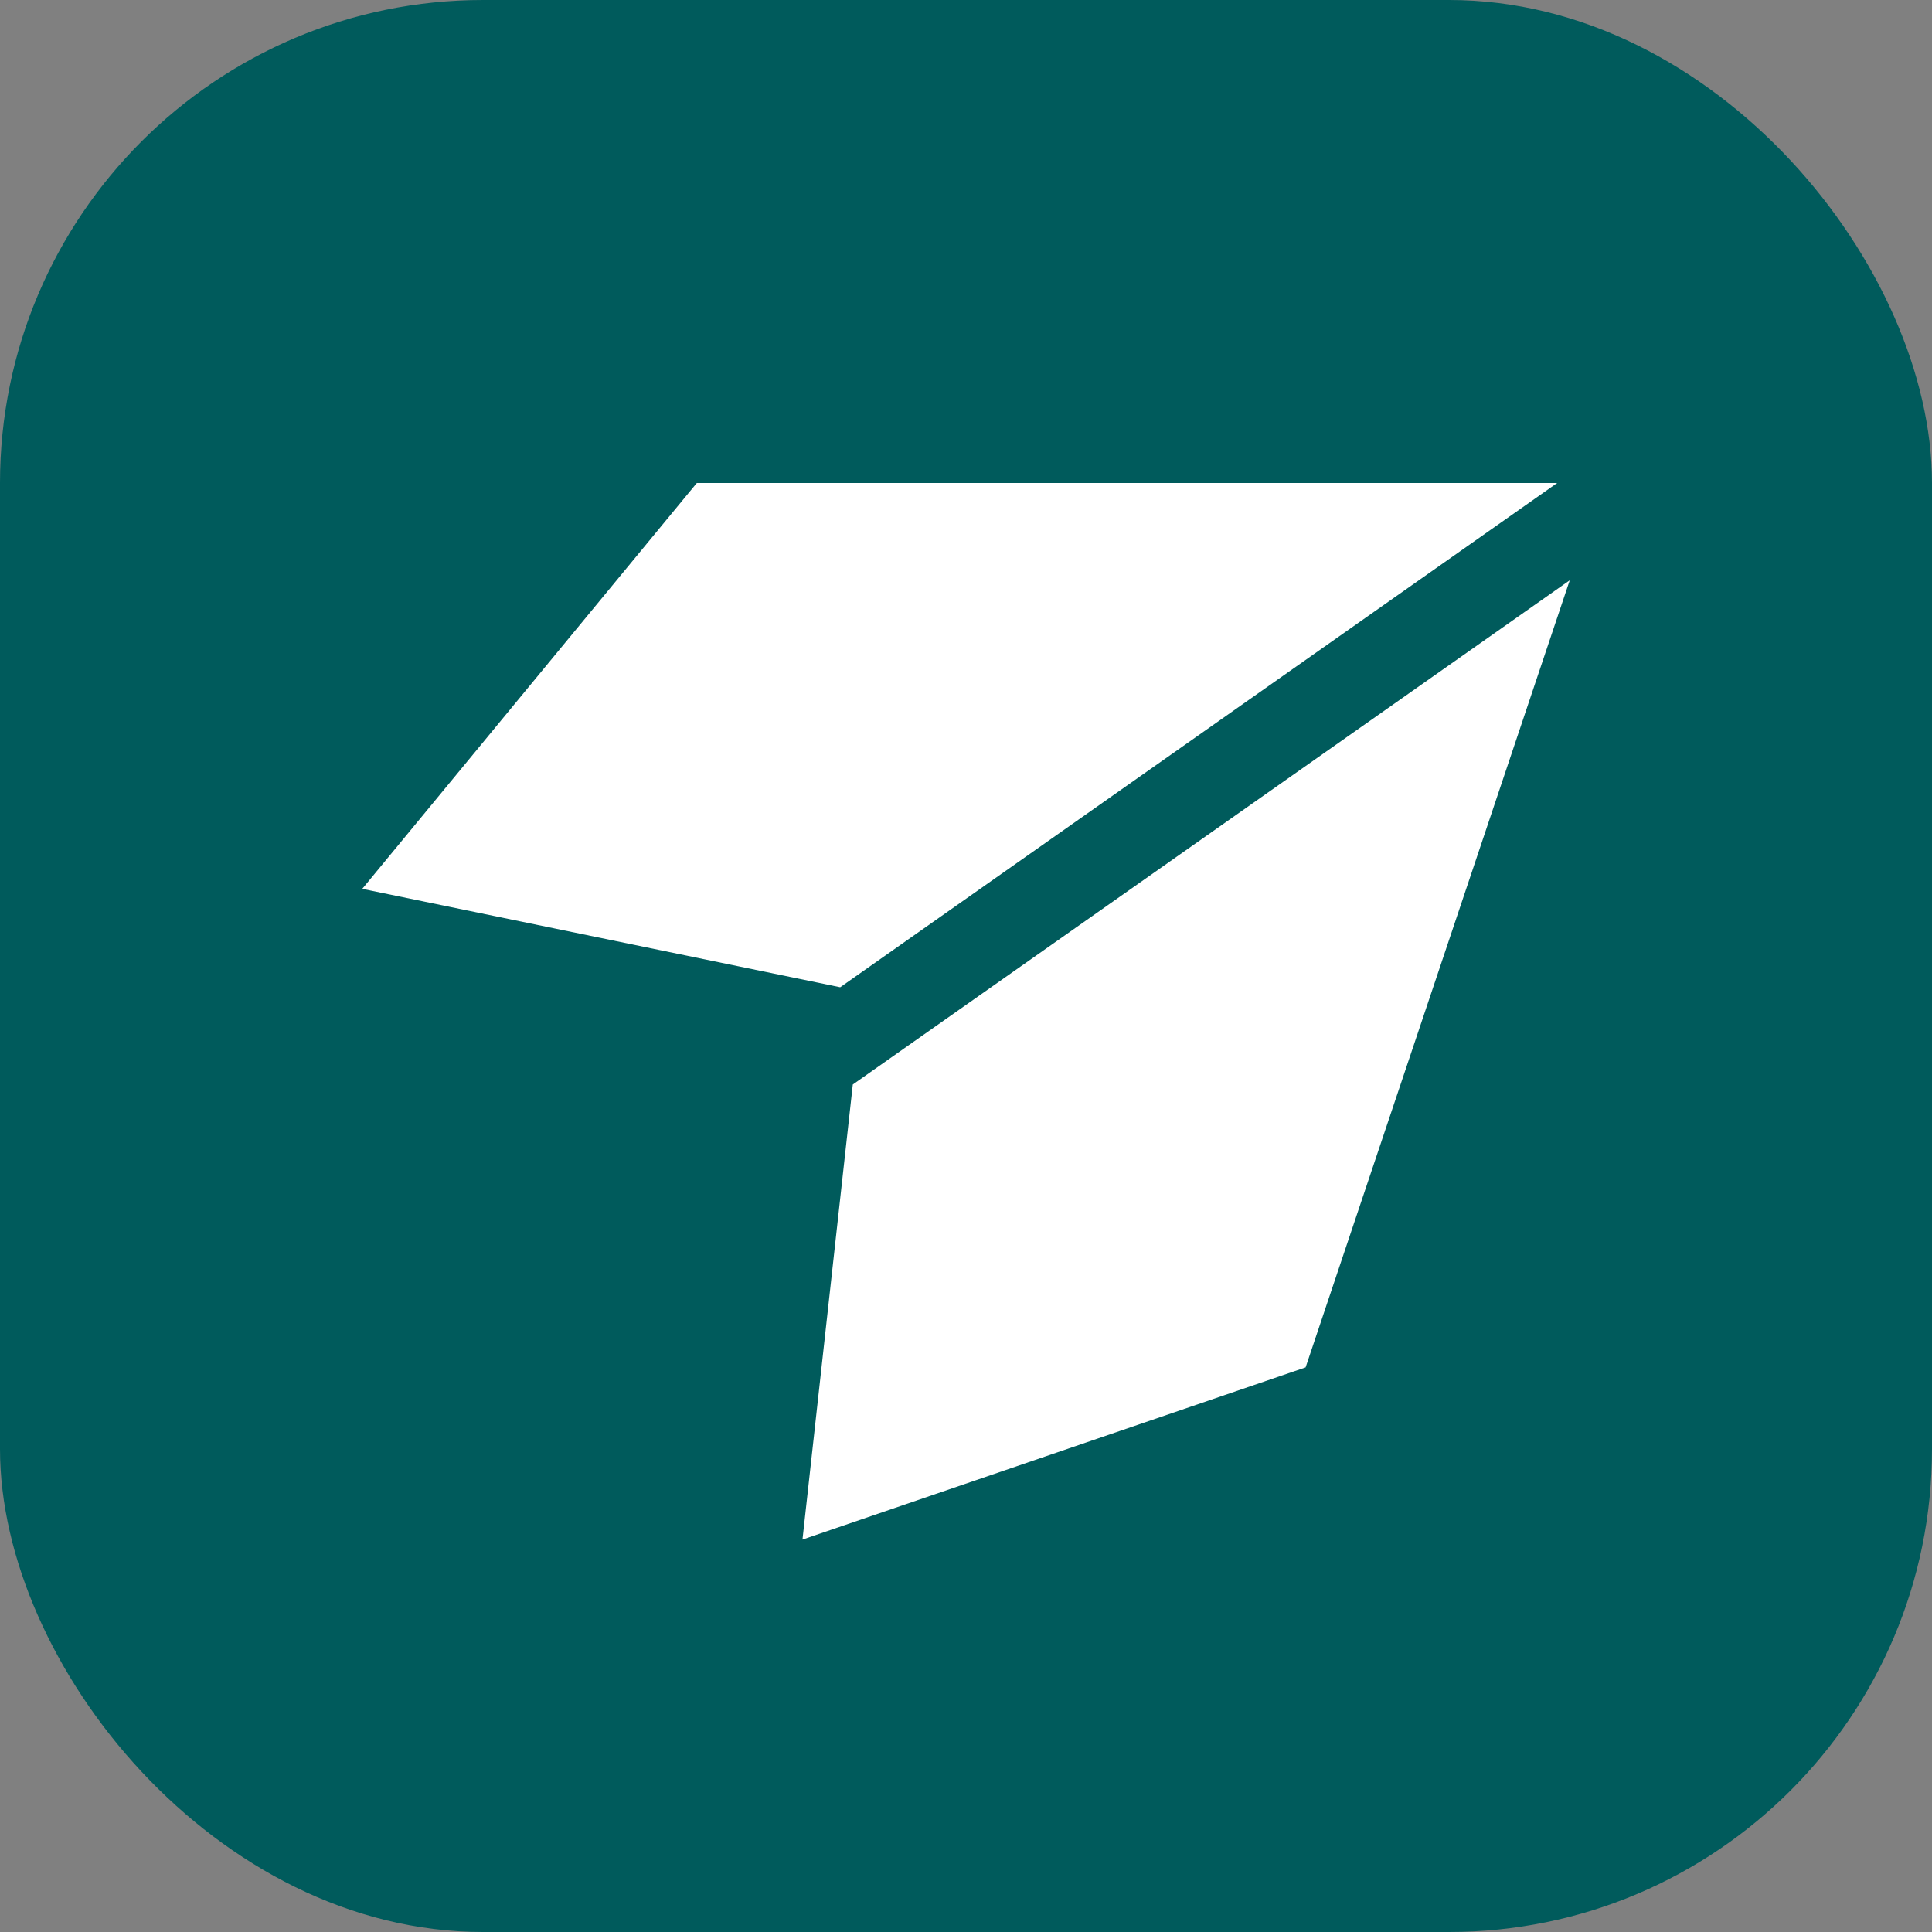
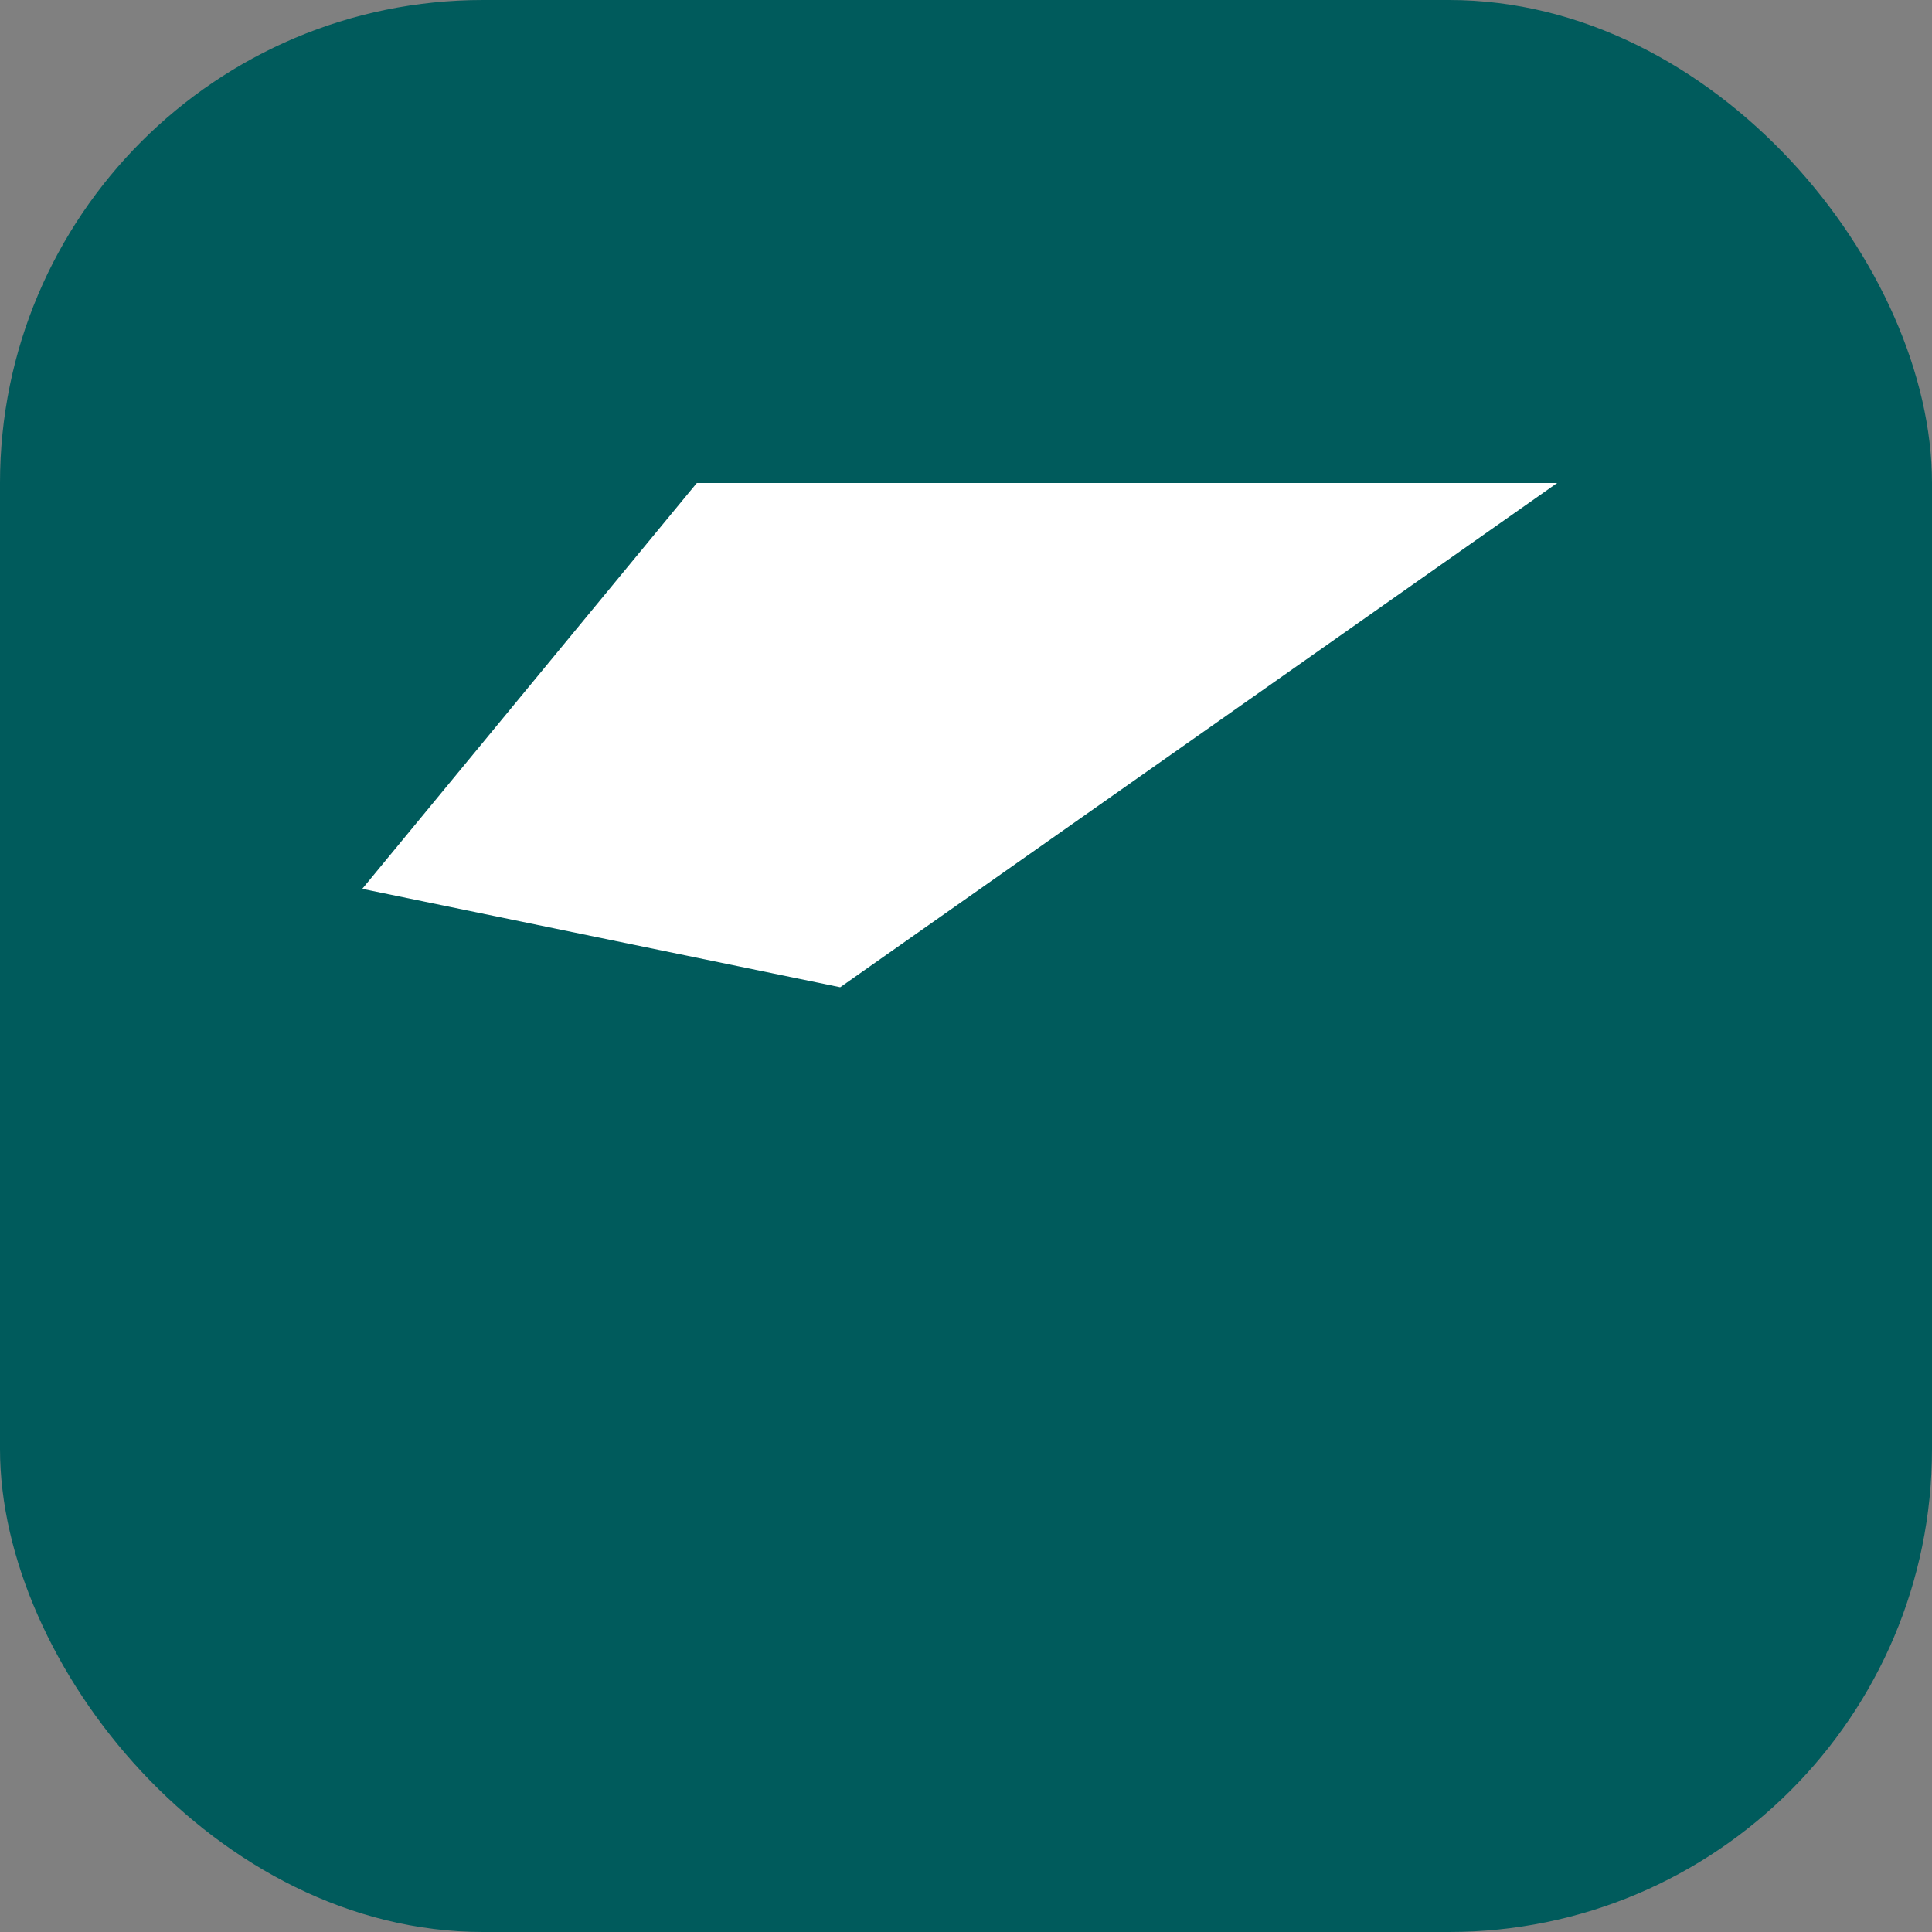
<svg xmlns="http://www.w3.org/2000/svg" width="64" height="64" viewBox="0 0 64 64" fill="none">
  <rect x="0" y="0" width="64" height="64" fill="#808080" stroke="none" />
  <rect width="64" height="64" rx="16" fill="#005B5C" />
  <path d="M27.833 32.704L12 29.444L23.083 16H51.583L27.833 32.704Z" fill="white" />
-   <path d="M28.25 35.926L26.583 51L43.25 45.296L52 19.222L28.25 35.926Z" fill="white" />
</svg>